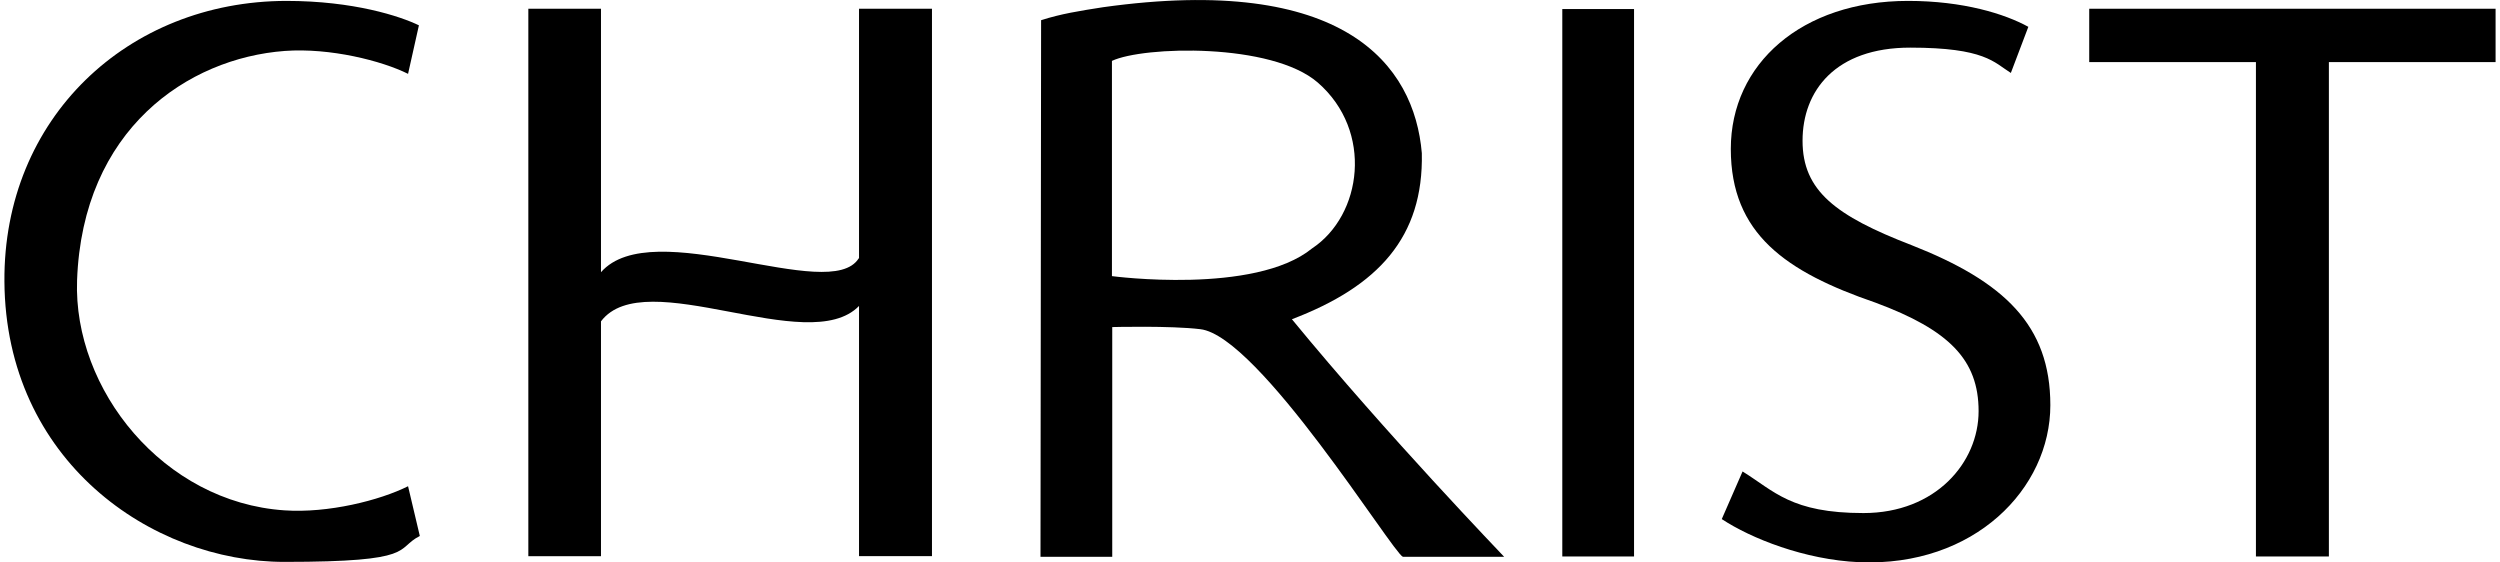
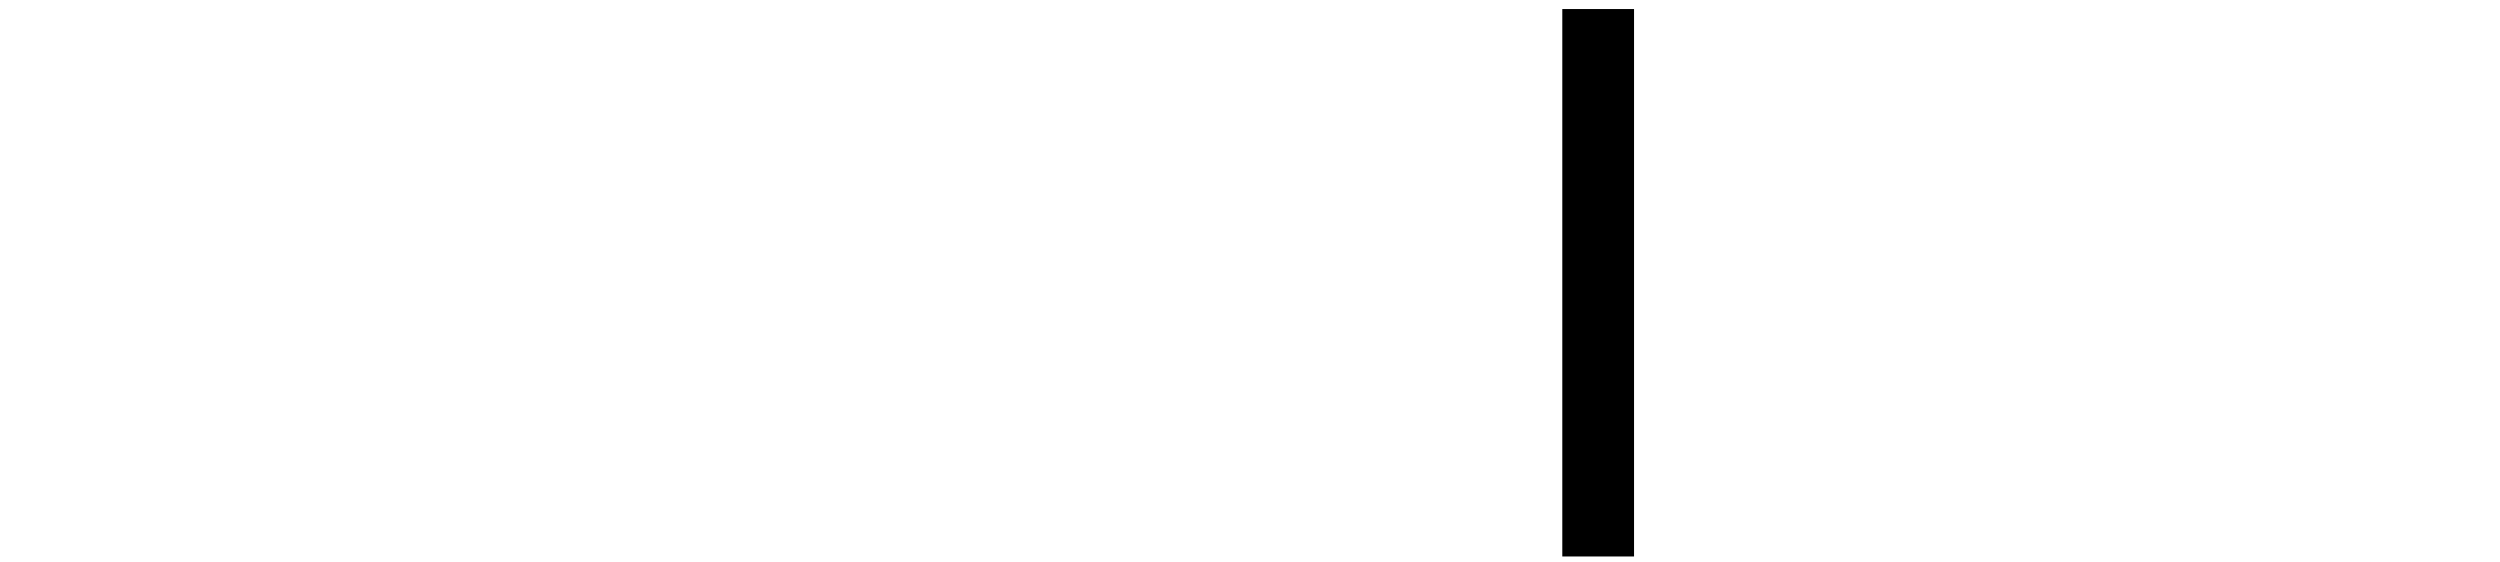
<svg xmlns="http://www.w3.org/2000/svg" version="1.1" viewBox="0 0 826.4 186.6" width="800px" height="180px">
  <g>
    <g id="Ebene_1">
-       <path d="M92.9,169.3c-40.2-2.7-70.1-40.1-68.8-76.3,1.8-50.1,36.7-73.7,68.9-76.1,15.1-1.1,32.3,3.3,40.9,7.6l3.6-16.1C131.3,5.4,115.9.3,93.5.3,40.9.4-.4,39.2,0,93.4c.4,59.3,48.6,93,92.9,93s36.5-4.3,44.9-8.6l-3.9-16.5c-9.4,4.7-26.5,9-41,8Z" />
      <polygon points="516.8 3 516.8 184.6 540.6 184.6 540.6 3 516.8 3" />
-       <path d="M632.6,81.3c-25.1-9.7-36.1-18-36.1-34.6s10.9-30.9,35.7-30.9,27.8,4.9,33.4,8.4l5.8-15.3c-7.8-4.3-21.6-8.6-39.9-8.6-35.3,0-58.8,20.9-58.8,49.1s18.3,40.8,48,51c24.5,9.1,34.2,19,34.2,36s-14.2,33.8-38.2,33.8-29.6-7.3-40.1-13.8l-6.9,15.8c9.7,6.4,27.5,13.5,45.6,14.3,38.2,1.6,63.4-24.4,63.4-52.1,0-26.5-15.3-41-46.1-53.1Z" />
-       <polygon points="691.6 2.9 691.6 20.6 746.9 20.6 746.9 184.6 771.1 184.6 771.1 20.6 826.4 20.6 826.4 2.9 691.6 2.9" />
-       <path d="M283.4,85.7c-9.5,15.3-68.4-14.9-85.5,4.6V2.9h-24.1v181.6h24.1v-77.9c14.6-19.3,68.8,12.2,85.6-5.1v83h24.2V2.9h-24.2v82.8h-.1Z" />
-       <path d="M470.2,50.8c-2.5-29.4-25.8-59.6-105.8-48.4-7.7,1.2-14,2.2-20.5,4.3l-.2,178h23.8v-76.2s19.3-.5,29.2.7c19.4,2.2,63.8,74.1,67.2,75.5h33.6c-.5-.6-38.7-40.2-70.4-78.8,28.6-10.9,43.7-27.2,43.1-55.1ZM367.4,91.6V20.2c10.4-4.9,53-6.1,68.3,7.2,18.5,16.1,14.7,44-1.9,55-19,15.5-66.4,9.2-66.4,9.2Z" />
    </g>
  </g>
</svg>